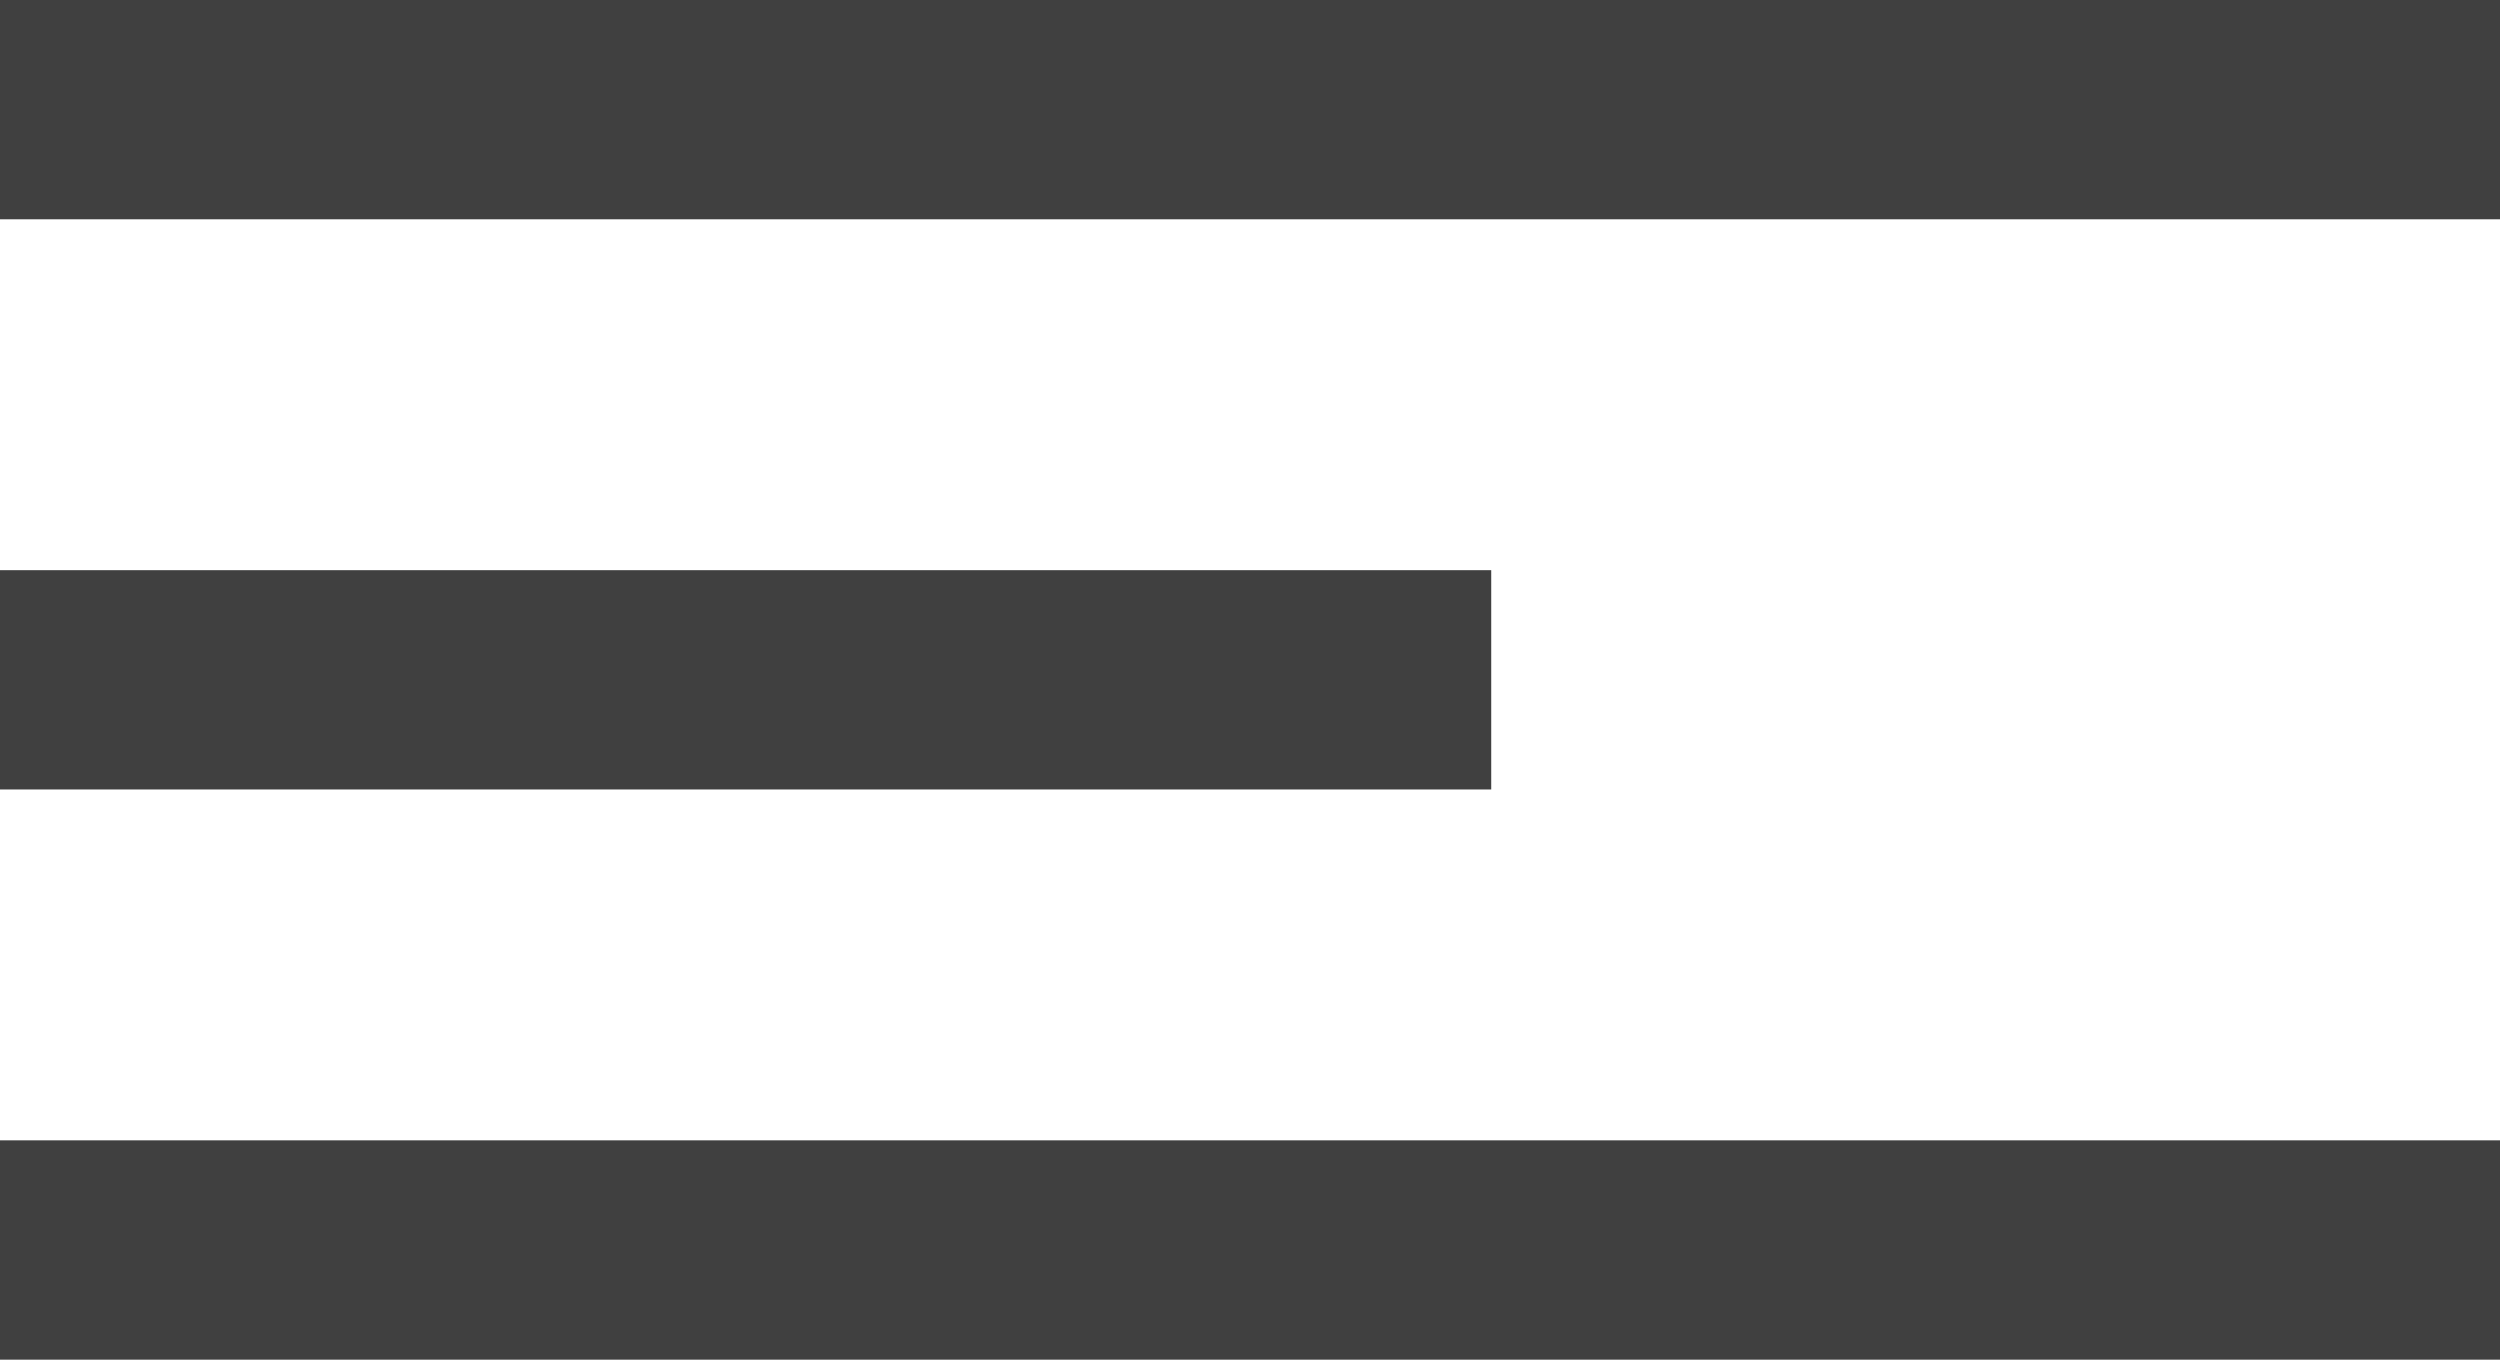
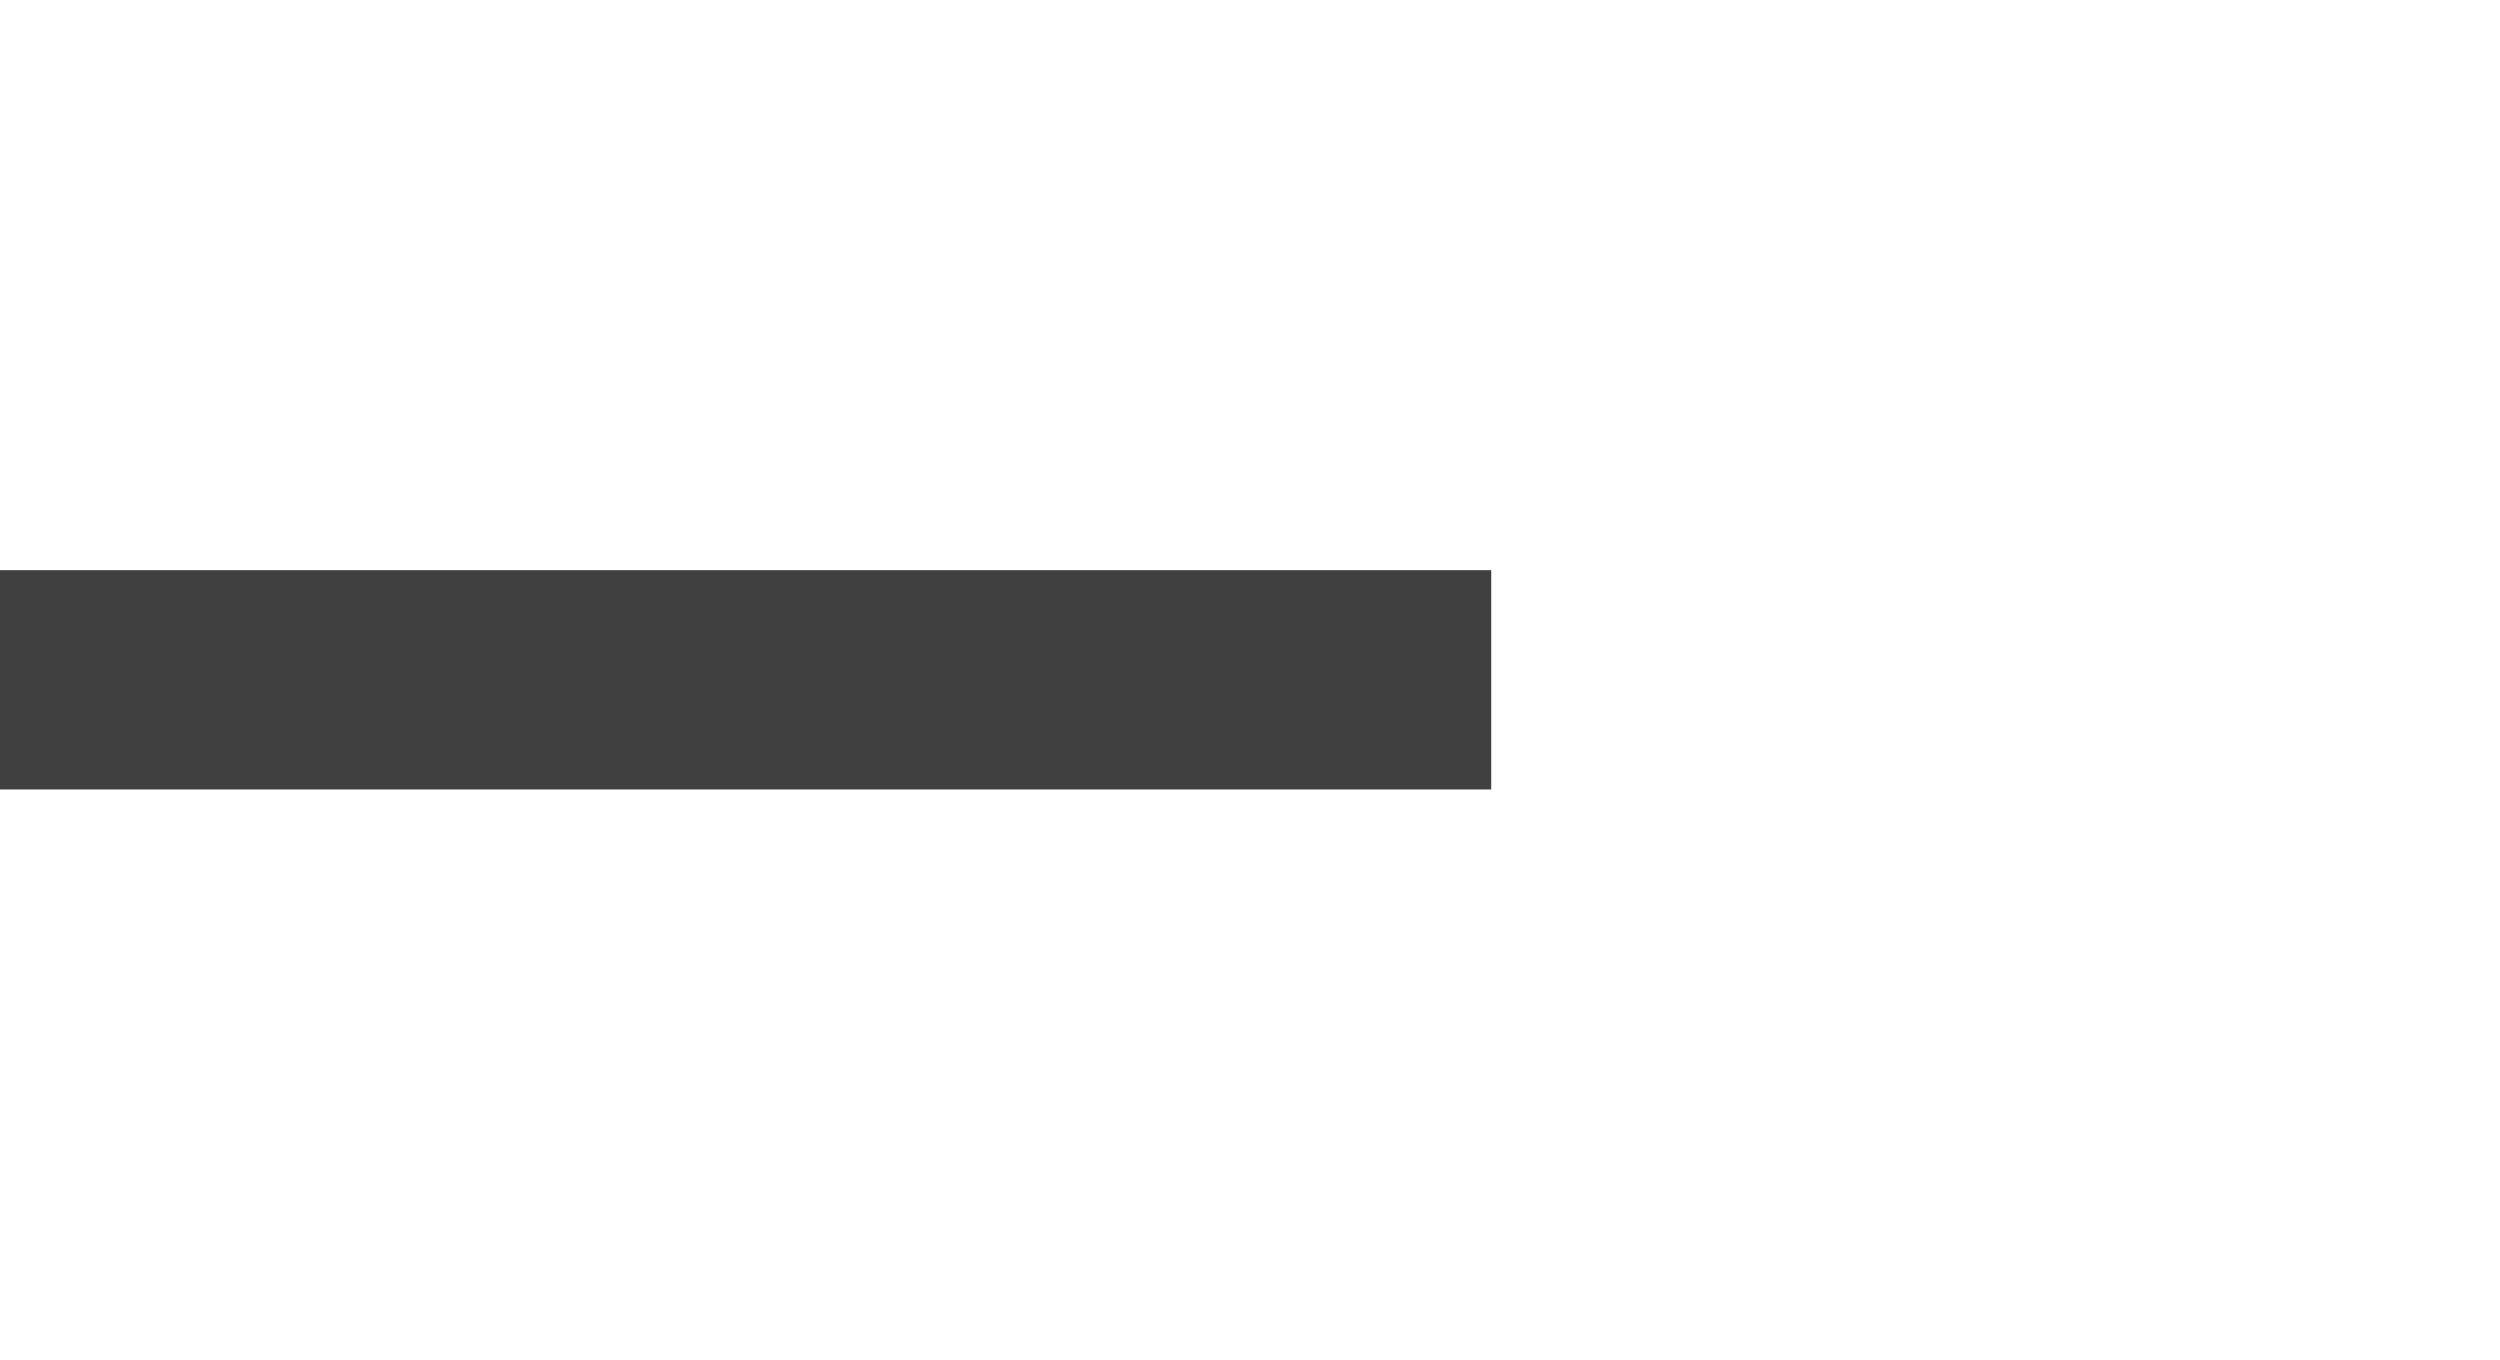
<svg xmlns="http://www.w3.org/2000/svg" width="57" height="31" viewBox="0 0 57 31" fill="none">
-   <line y1="2.5" x2="57" y2="2.5" stroke="#404040" stroke-width="5" />
-   <line y1="28.5" x2="57" y2="28.5" stroke="#404040" stroke-width="5" />
  <line y1="15.5" x2="34" y2="15.5" stroke="#404040" stroke-width="5" />
</svg>